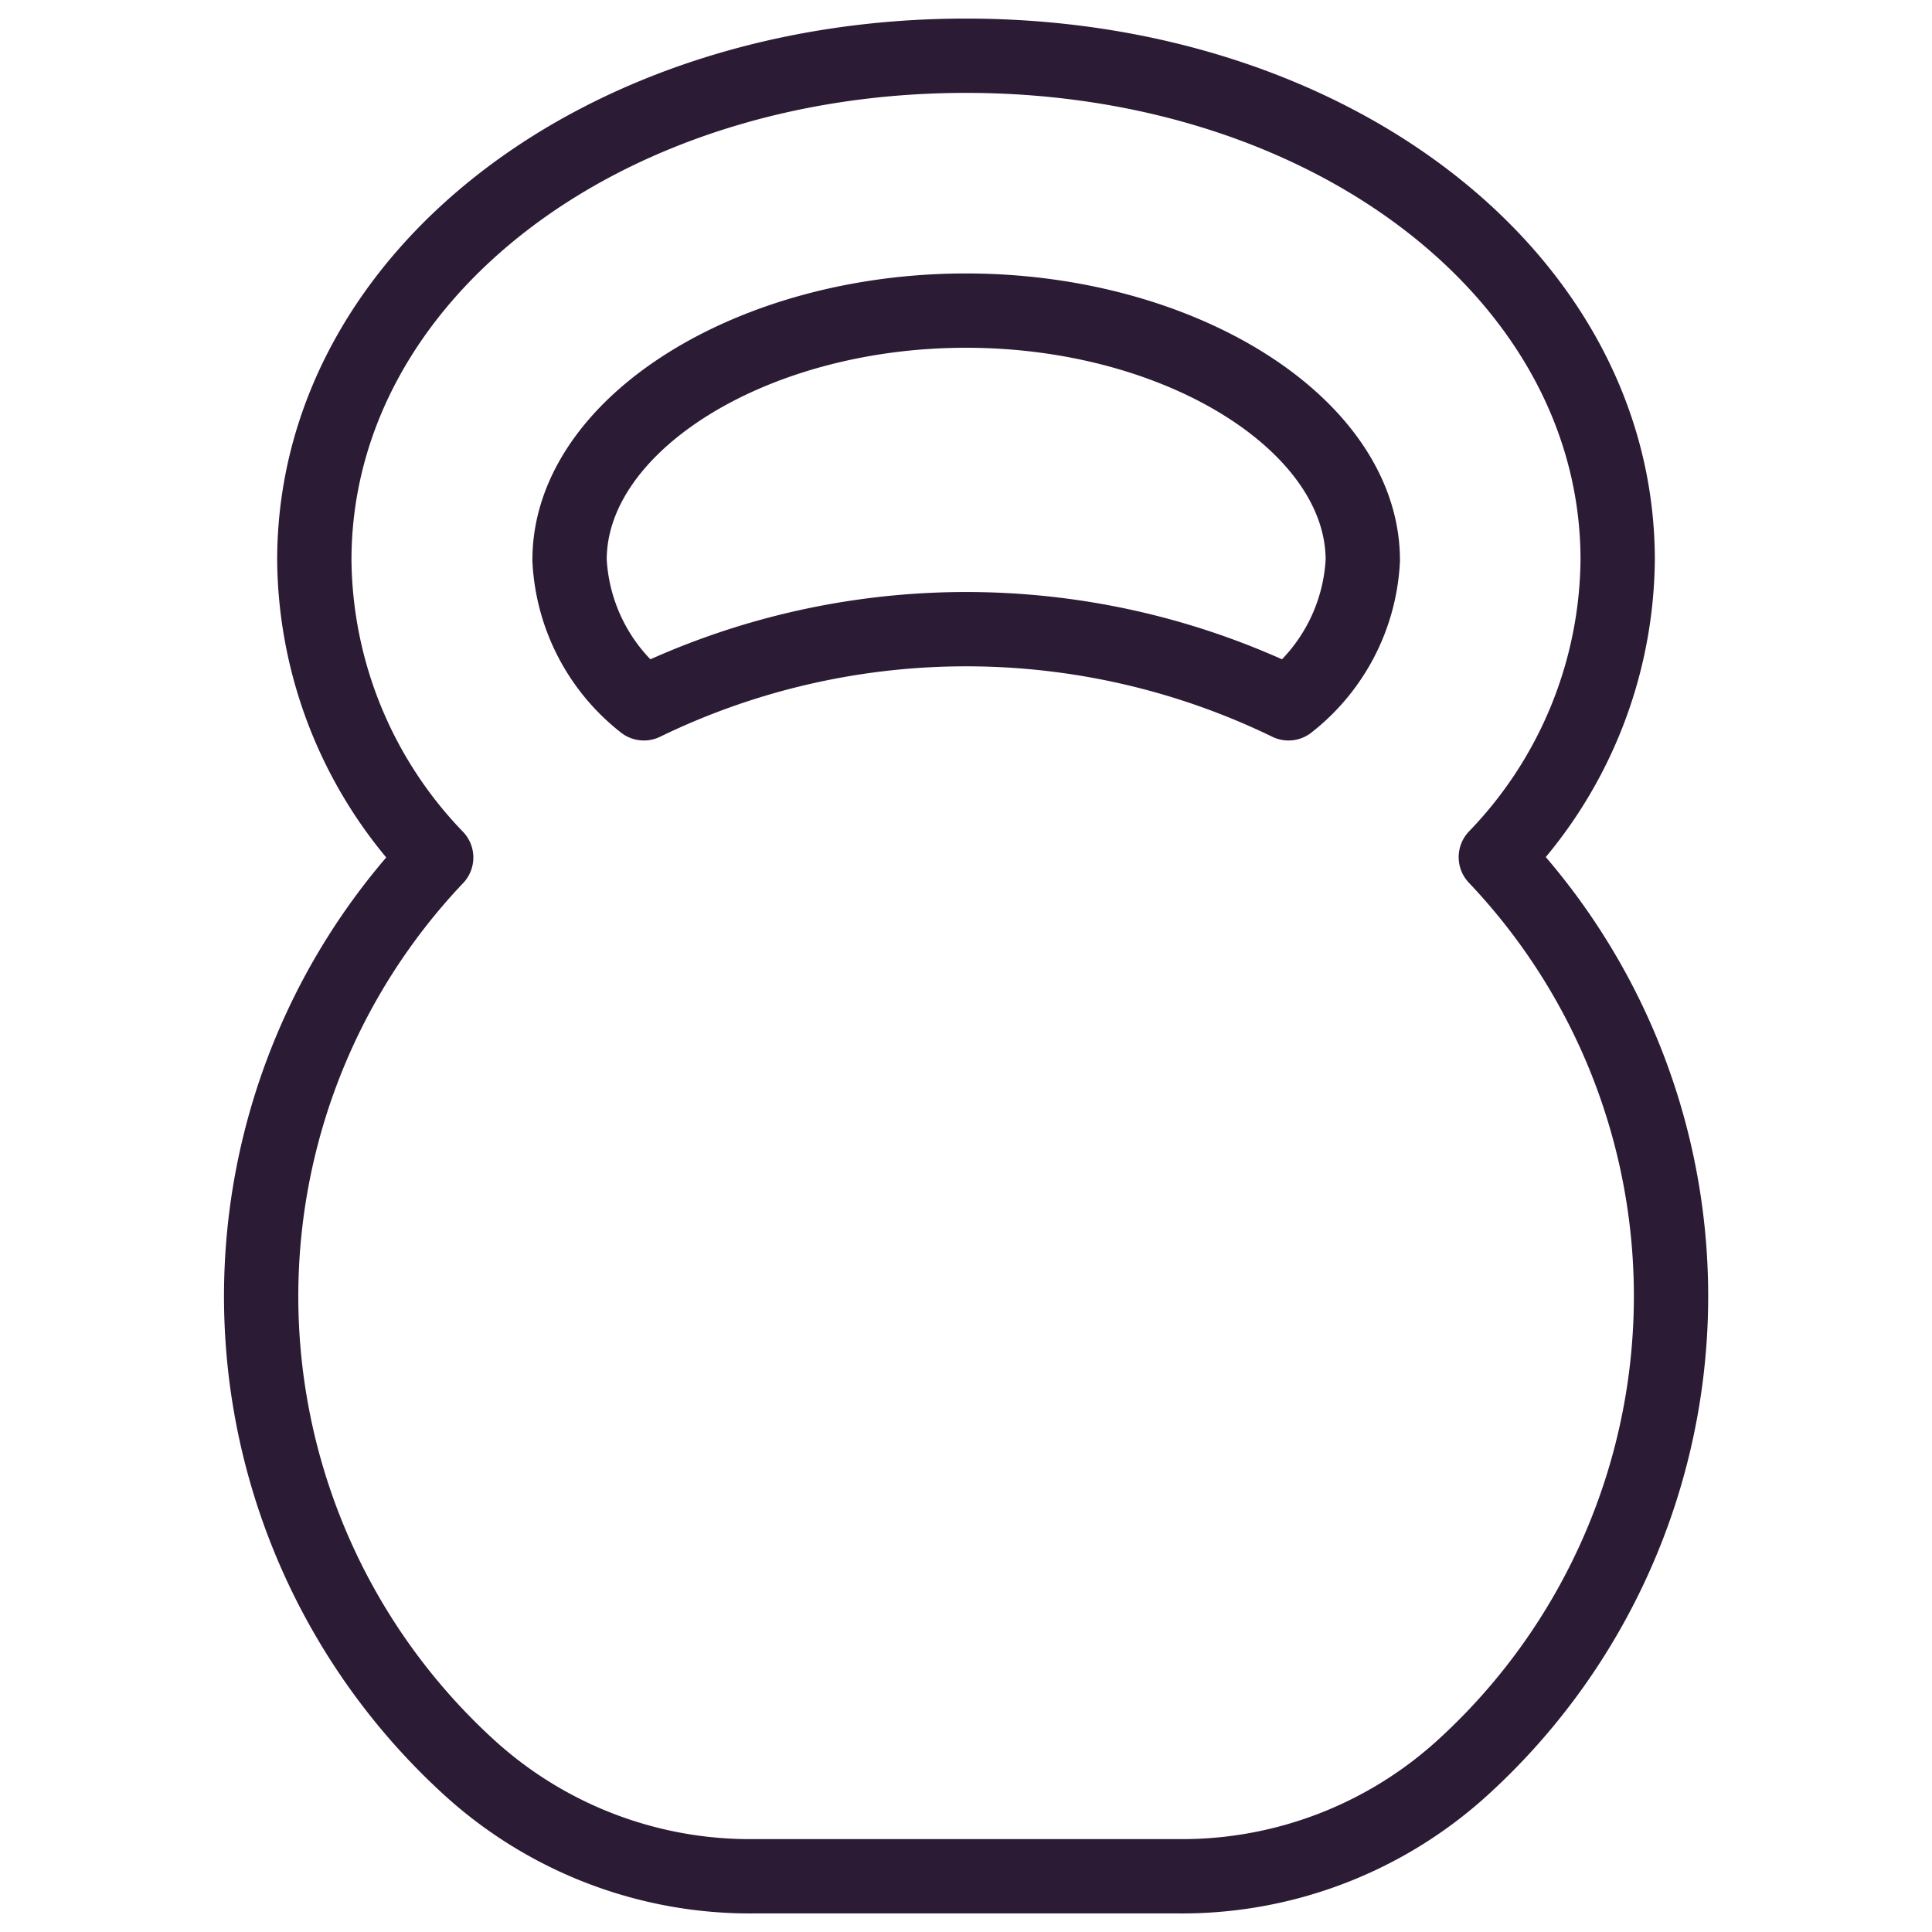
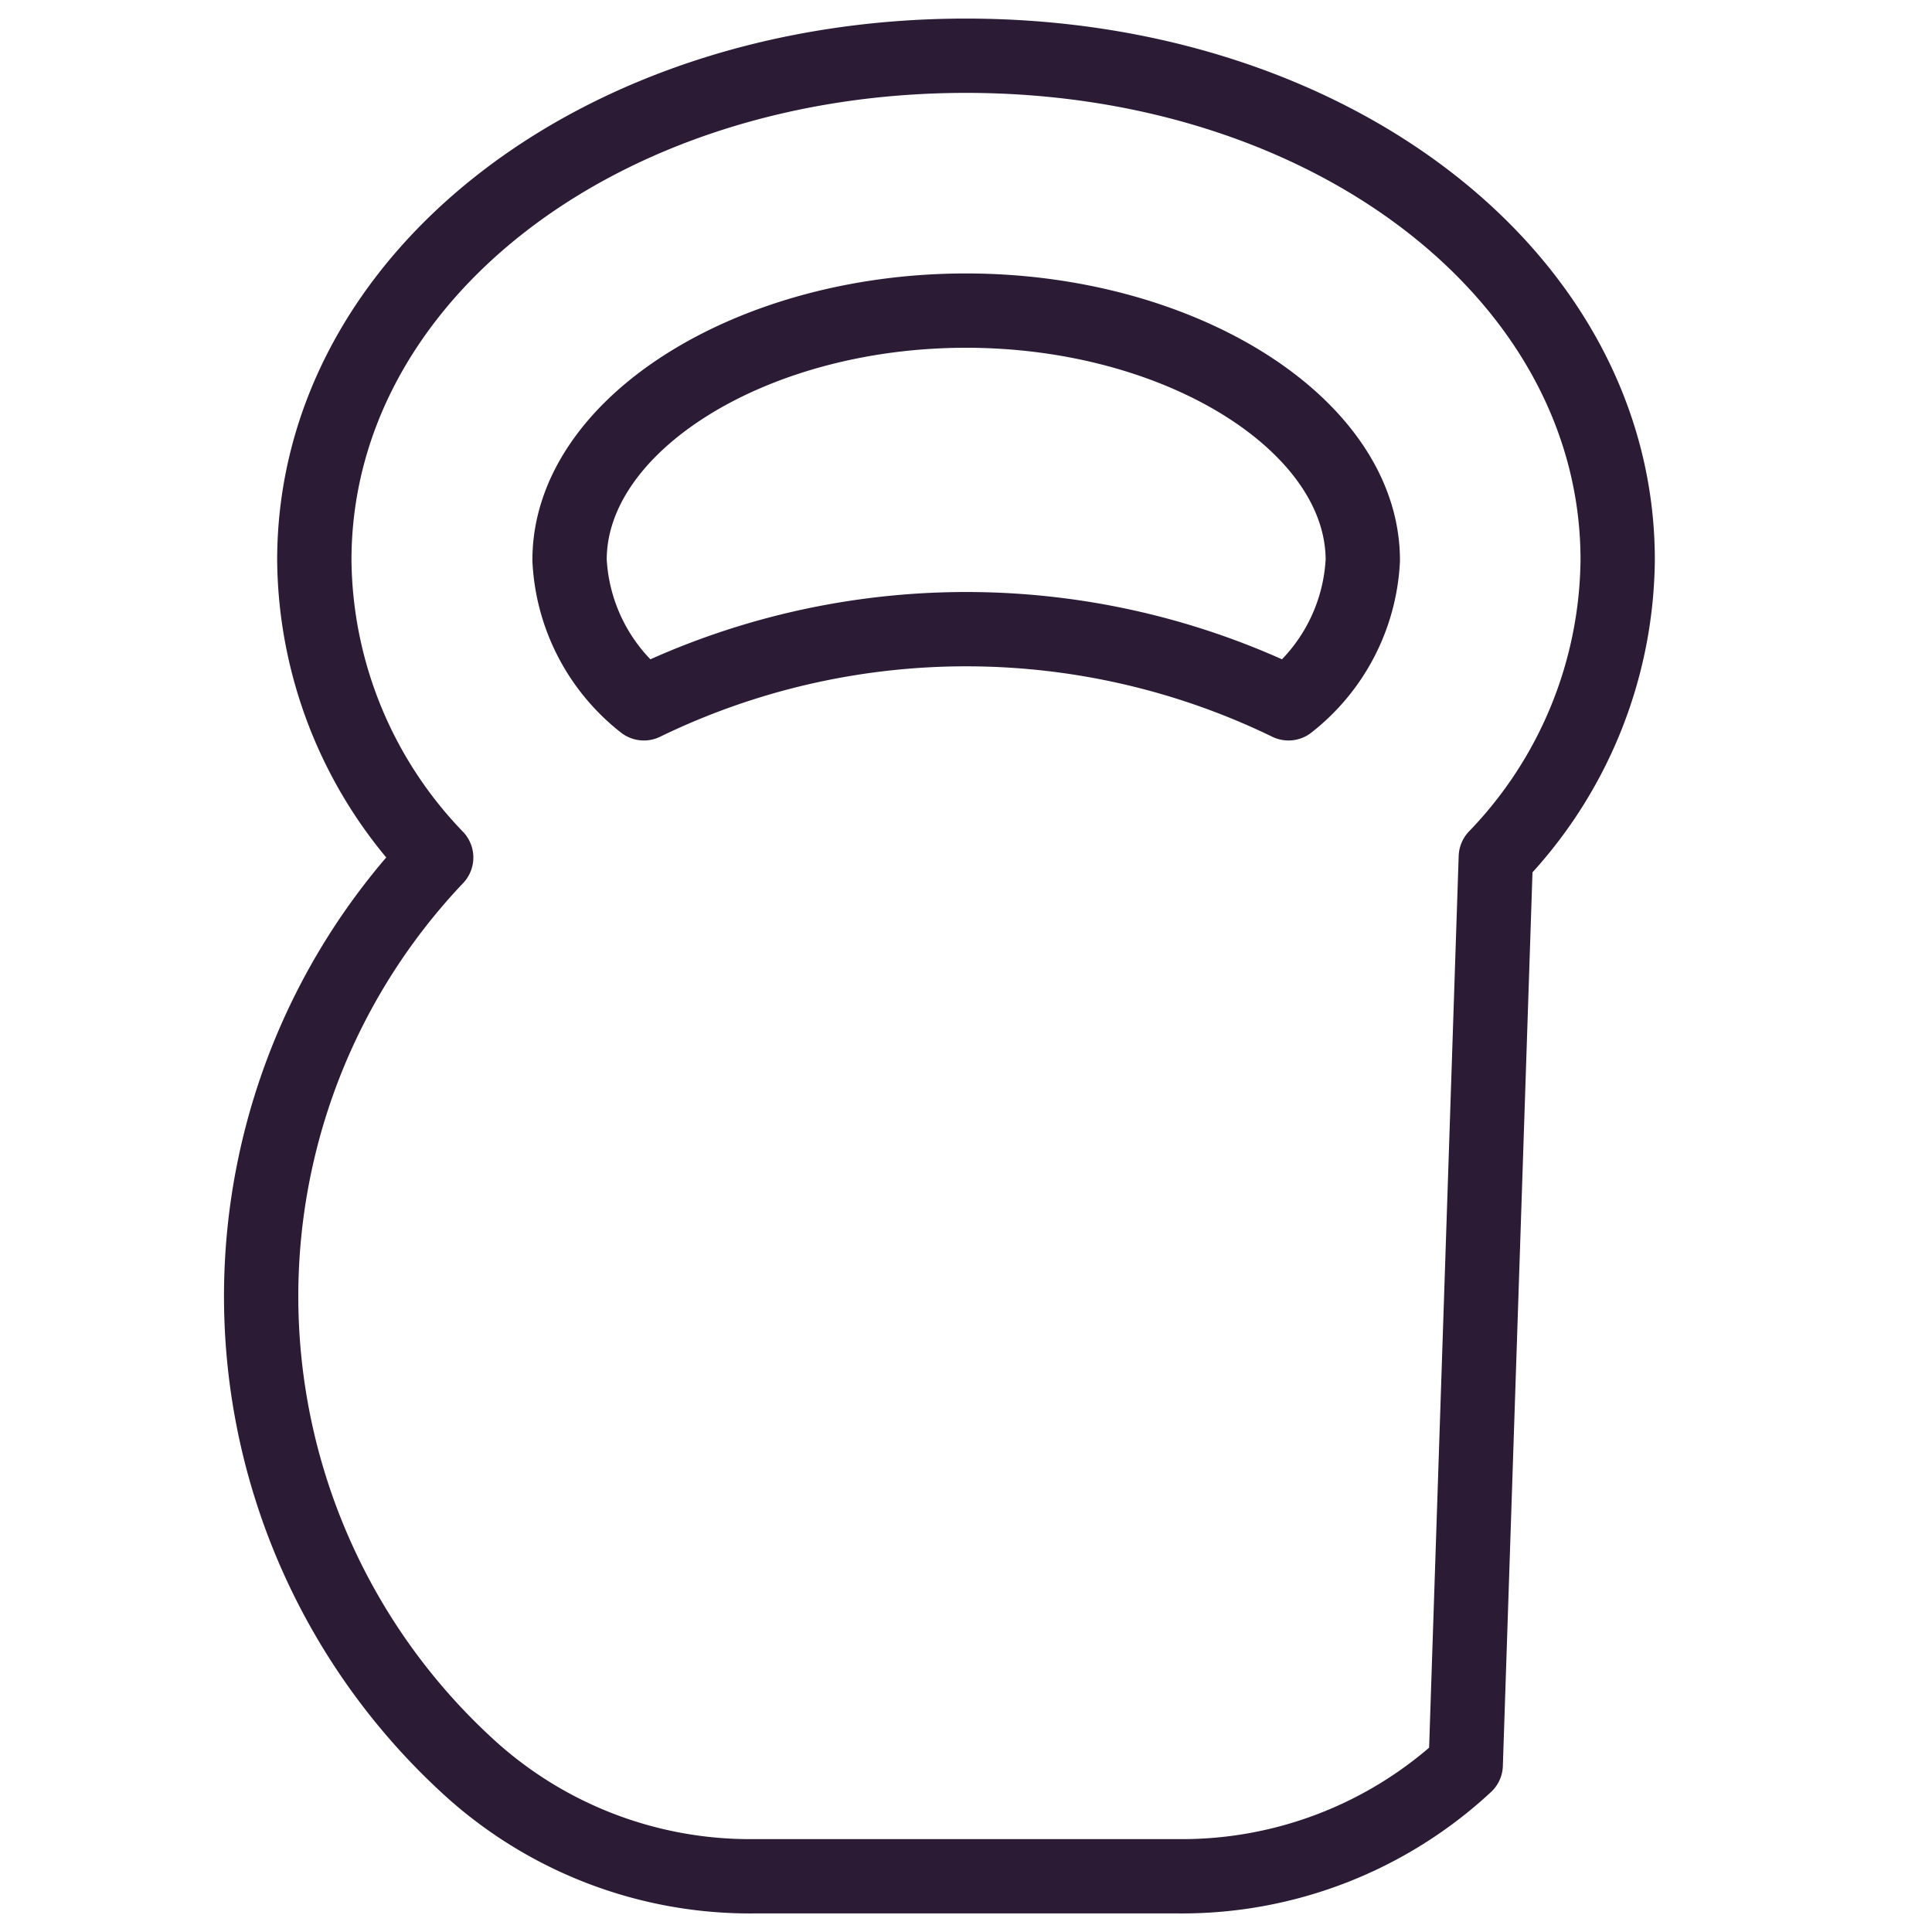
<svg xmlns="http://www.w3.org/2000/svg" id="Layer_1" data-name="Layer 1" viewBox="0 0 52 52">
  <defs>
    <style> .cls-1 { fill: none; stroke: #2b1b35; stroke-linecap: round; stroke-linejoin: round; stroke-width: 2px; } </style>
  </defs>
  <title>Product_cards_pollutants_icons</title>
-   <path class="cls-1" d="M40.26,23.07a11.67,11.67,0,0,0,3.28-8C43.54,7.47,35.84,1.5,26,1.5S8.46,7.47,8.46,15.08a11.67,11.67,0,0,0,3.28,8,17.16,17.16,0,0,0,.81,24.42,11.22,11.22,0,0,0,7.74,3H31.71a11.22,11.22,0,0,0,7.74-3A17.16,17.16,0,0,0,40.26,23.07ZM26,8.36c5.79,0,10.68,3.08,10.68,6.72a5.22,5.22,0,0,1-2,3.85,19.85,19.85,0,0,0-17.35,0,5.22,5.22,0,0,1-2-3.85C15.32,11.44,20.21,8.36,26,8.36Z" />
+   <path class="cls-1" d="M40.26,23.07a11.67,11.67,0,0,0,3.28-8C43.54,7.47,35.84,1.5,26,1.5S8.46,7.47,8.46,15.08a11.67,11.67,0,0,0,3.28,8,17.16,17.16,0,0,0,.81,24.42,11.22,11.22,0,0,0,7.74,3H31.71a11.22,11.22,0,0,0,7.74-3ZM26,8.36c5.79,0,10.68,3.08,10.68,6.72a5.22,5.22,0,0,1-2,3.85,19.85,19.85,0,0,0-17.35,0,5.22,5.22,0,0,1-2-3.85C15.32,11.44,20.21,8.36,26,8.36Z" />
</svg>